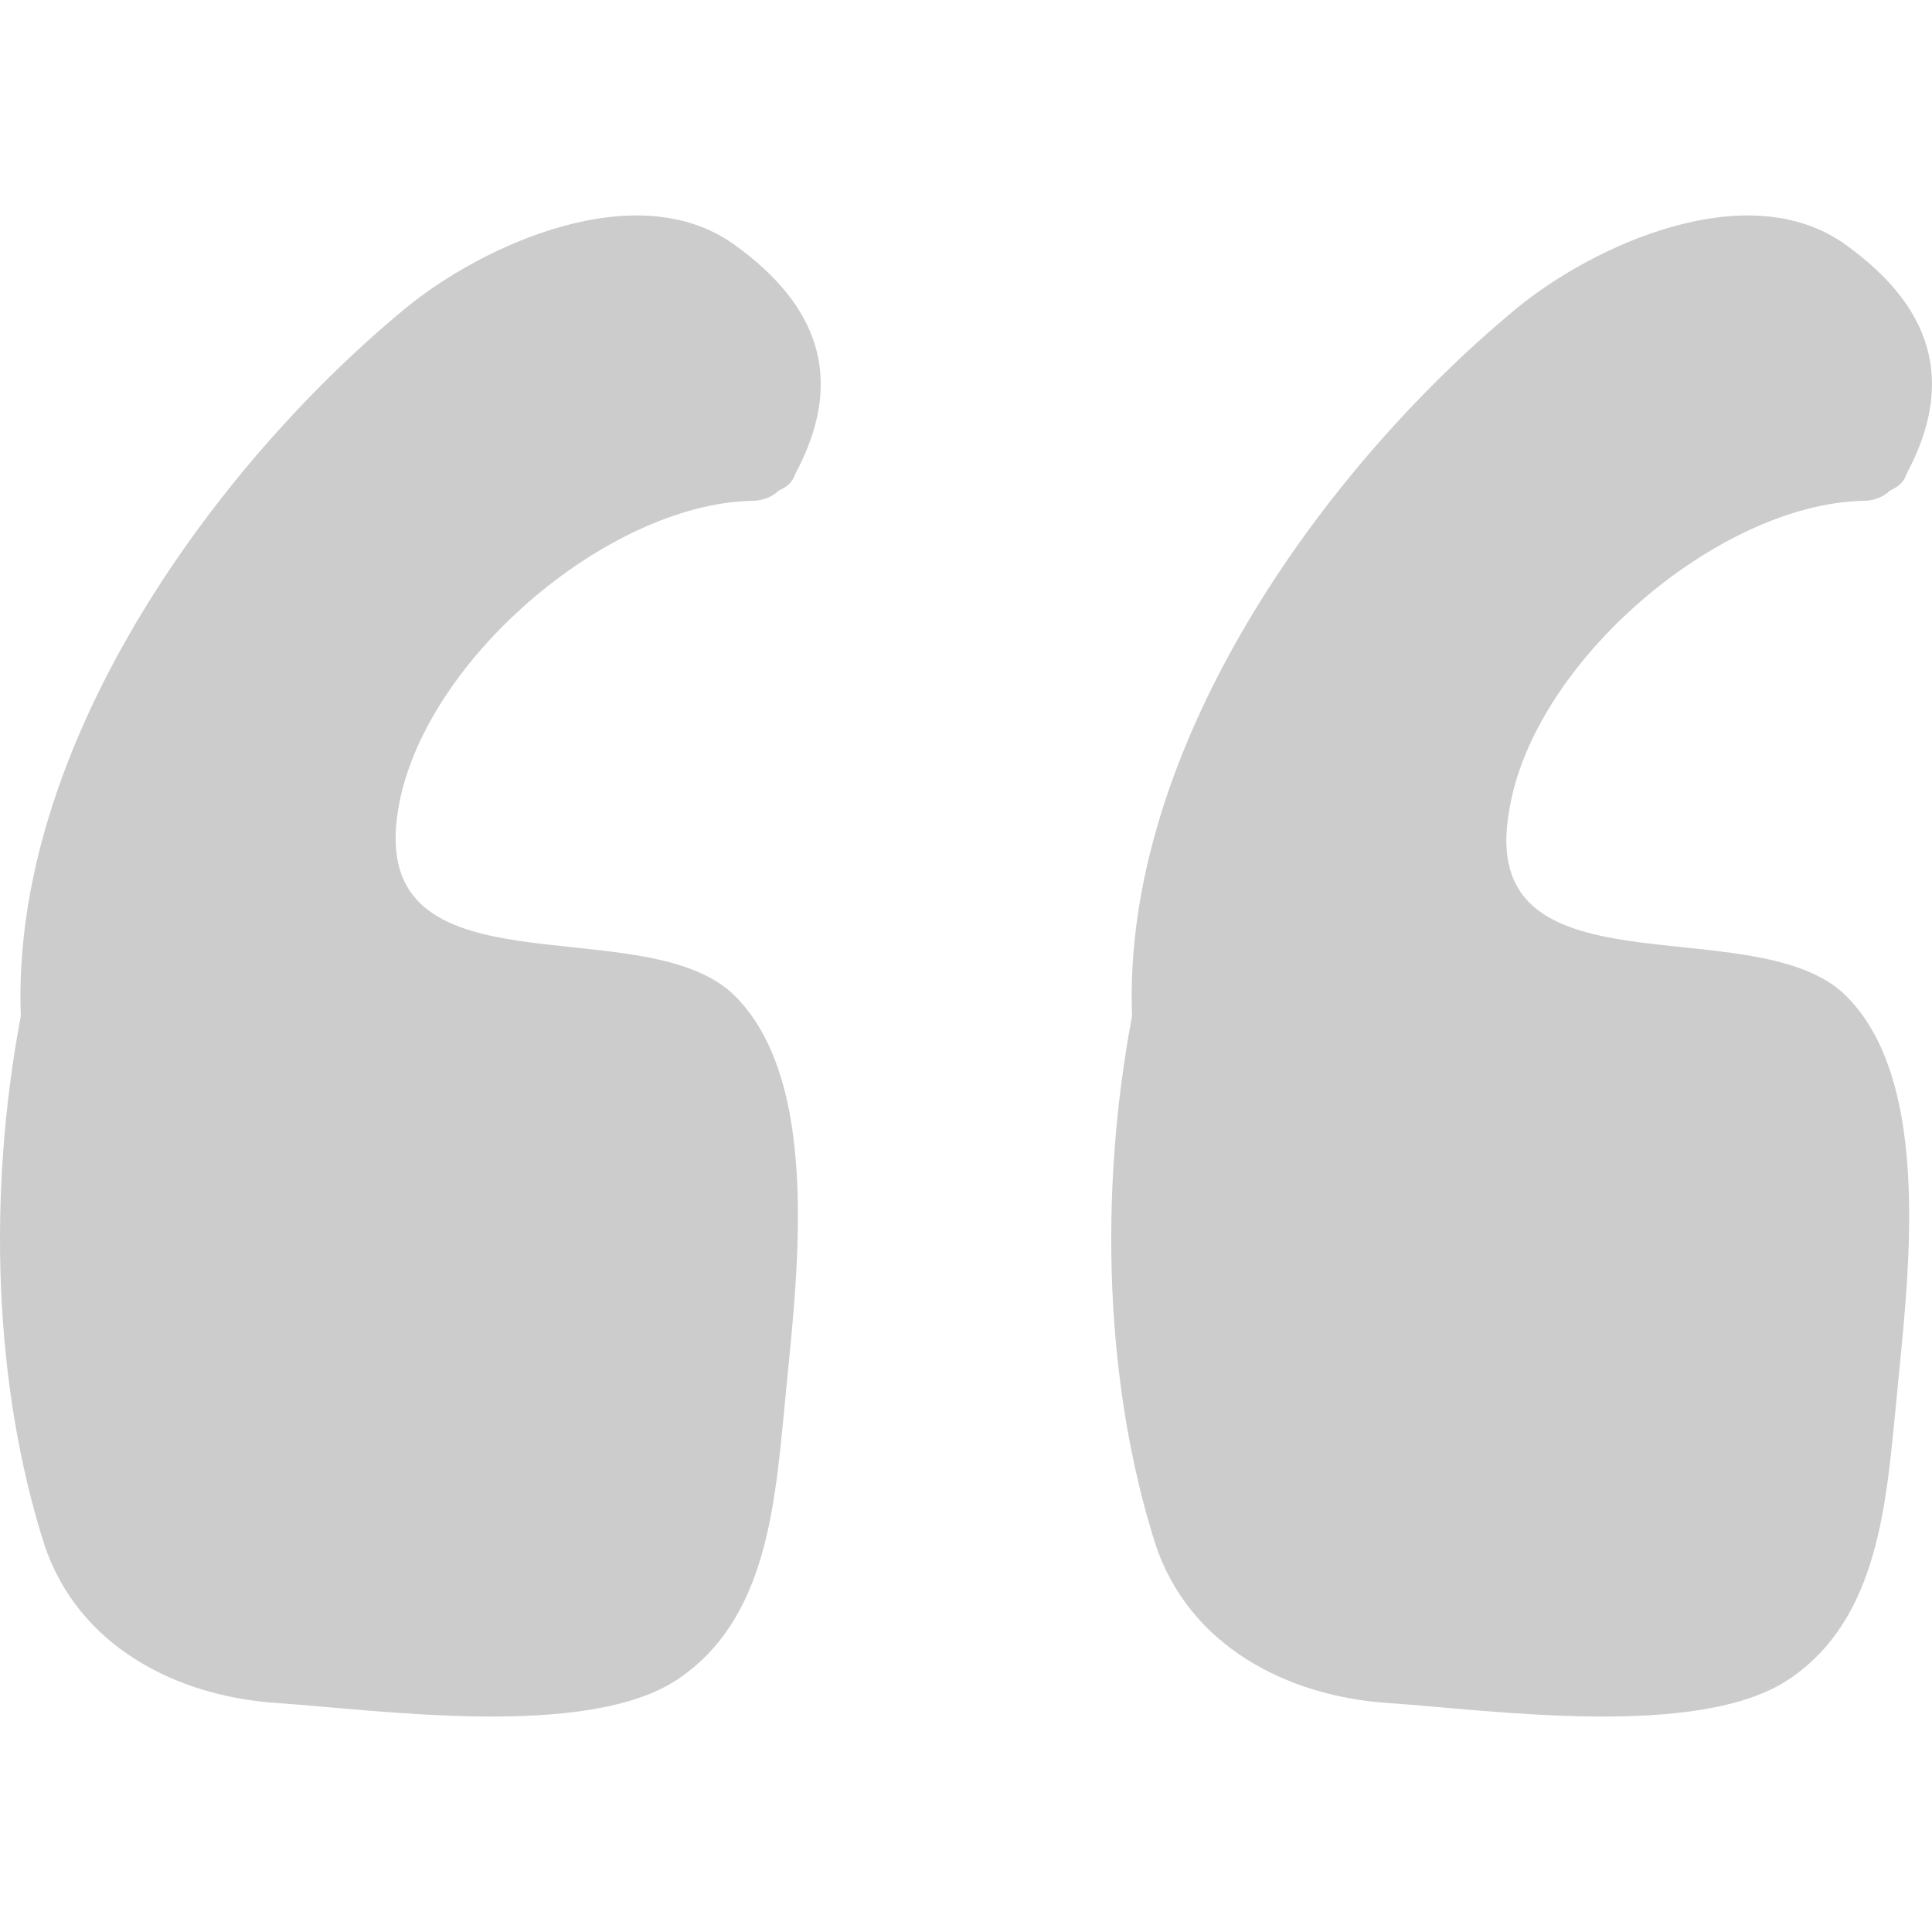
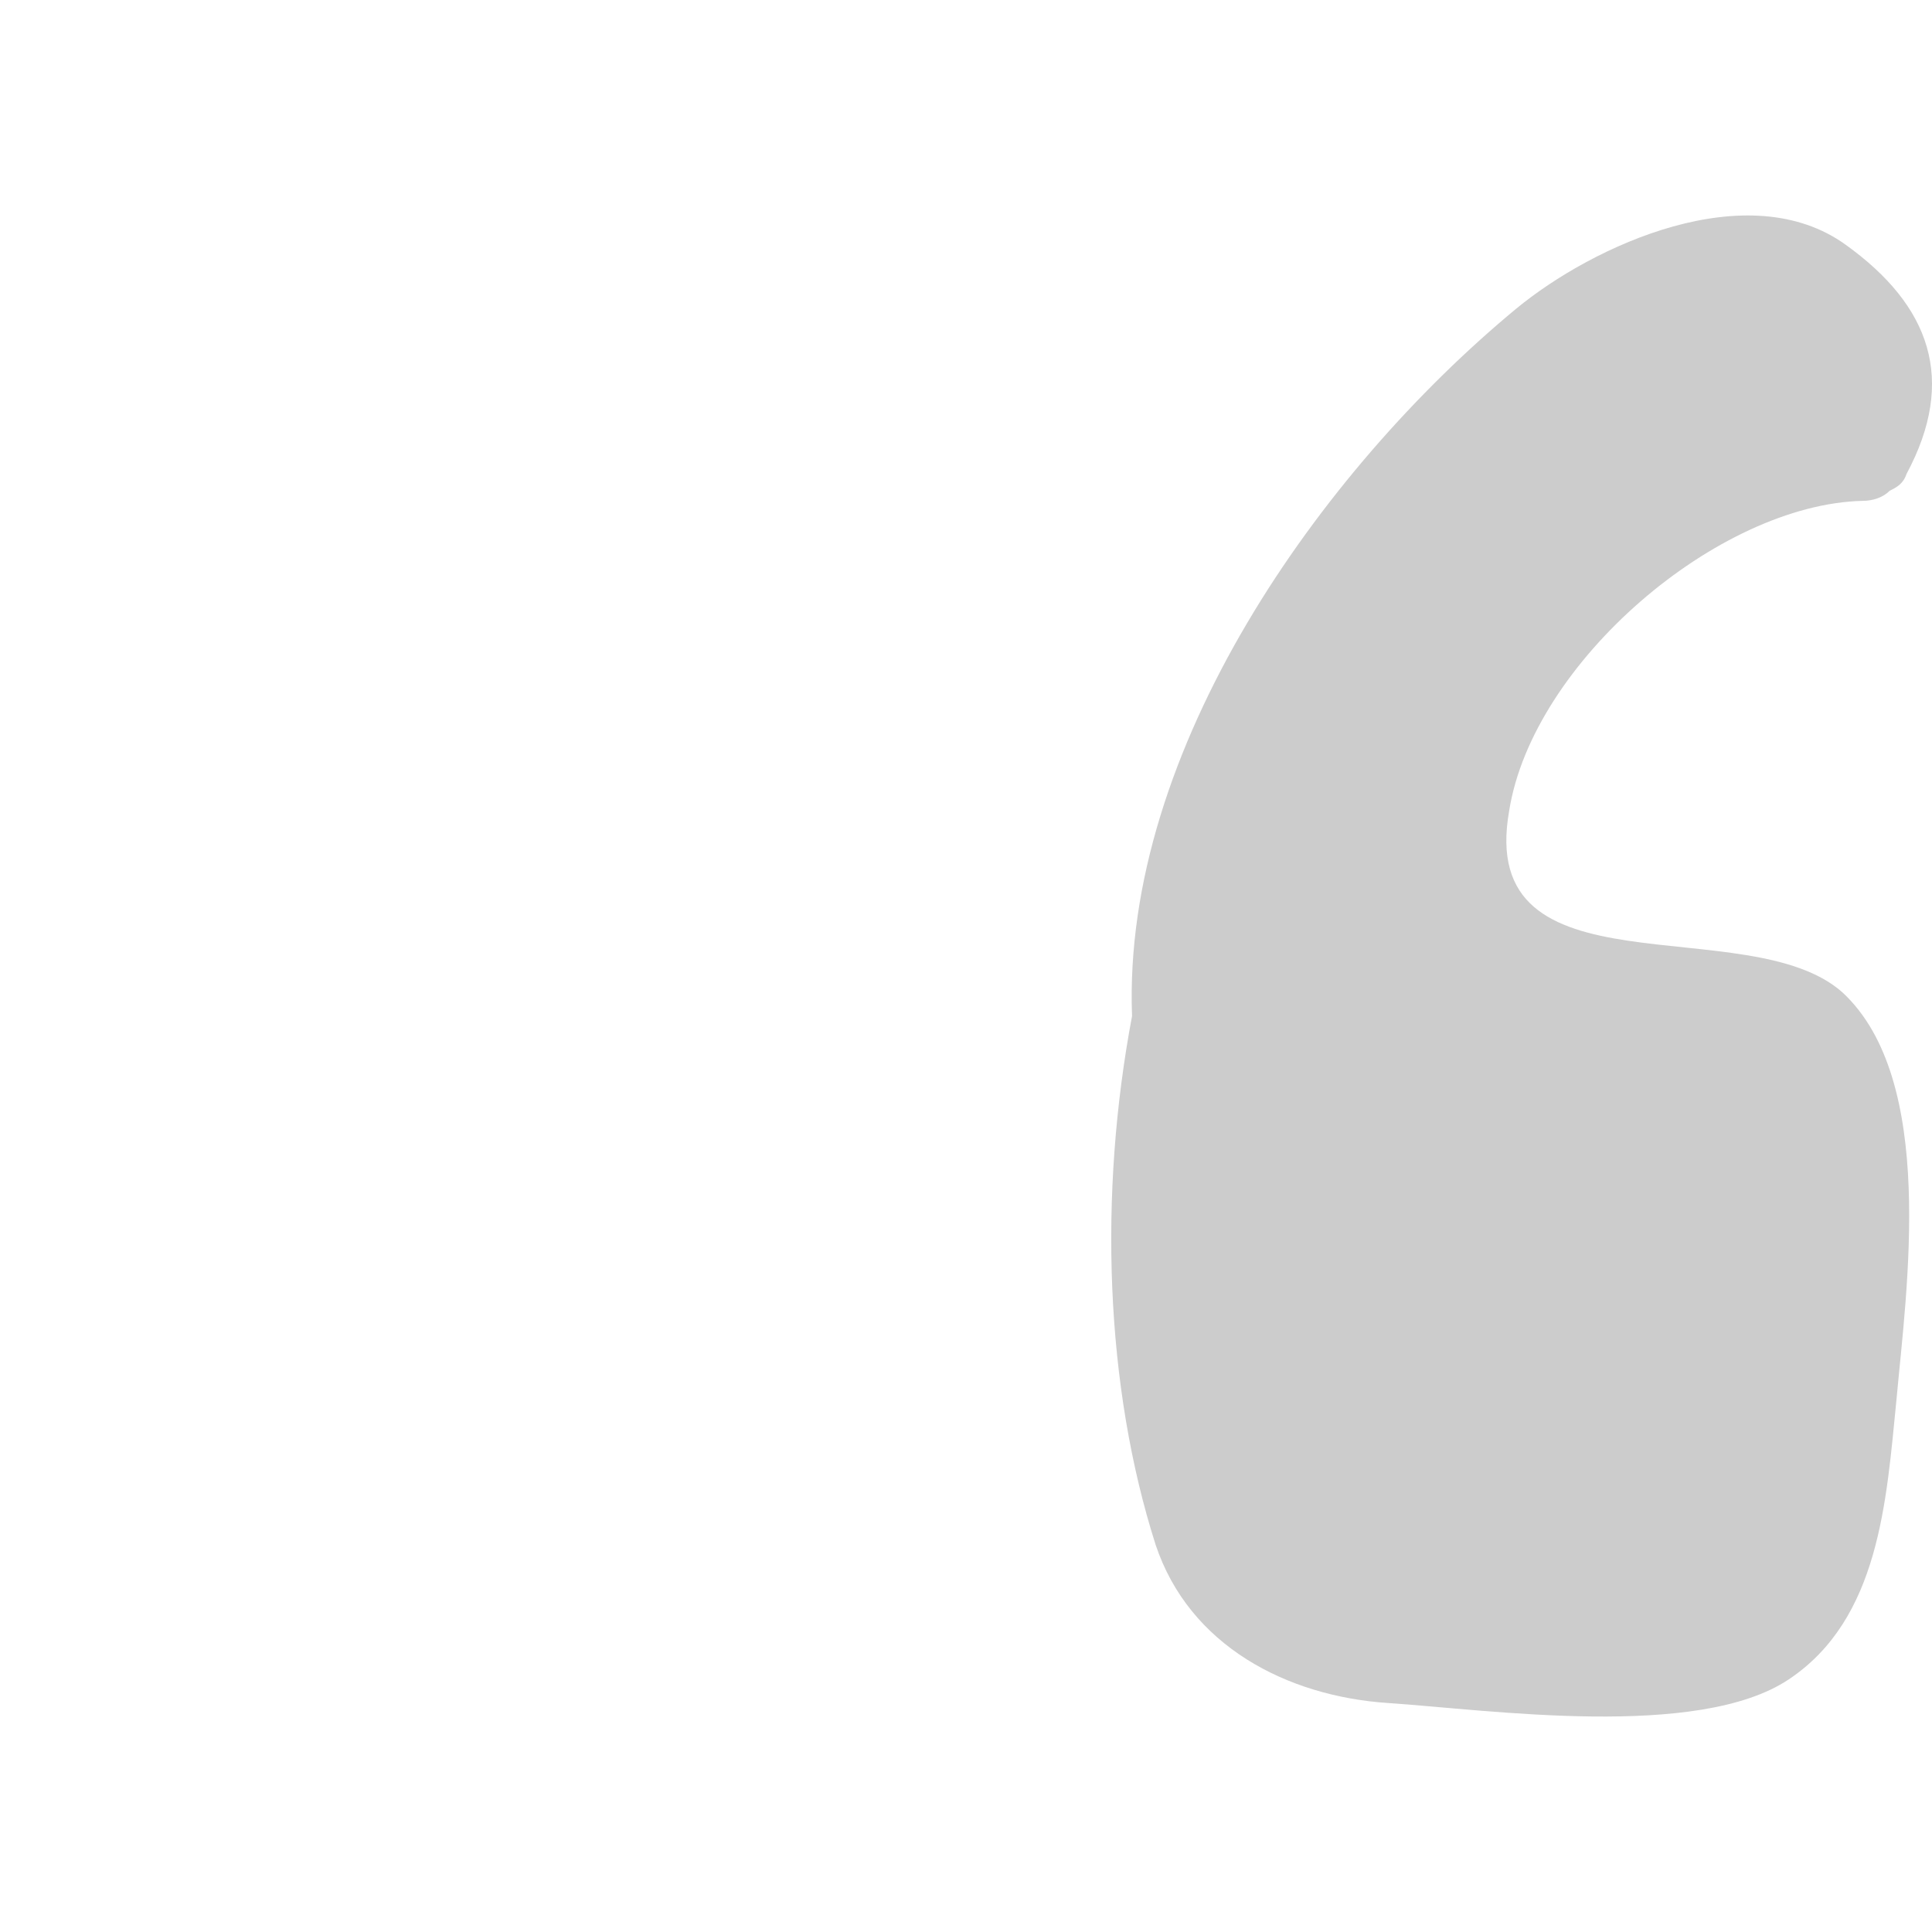
<svg xmlns="http://www.w3.org/2000/svg" id="Capa_1" width="351.128" height="351.128" viewBox="0 0 351.128 351.128" style="enable-background:new 0 0 351.128 351.128;">
-   <path fill="#ccc" d="M72.326 147.33c4.284-26.928 37.944-55.692 64.26-56.304 1.836.0 3.672-.612 4.896-1.836 1.224-.612 2.448-1.224 3.06-3.06 9.18-17.136 4.284-30.6-11.016-41.616-17.748-12.852-45.9.0-59.976 11.628C38.054 85.518 1.946 136.313 3.782 184.662c-6.12 32.437-4.896 67.32 4.284 96.084 6.12 18.36 23.868 27.54 42.228 28.764 18.36 1.225 56.304 6.732 72.828-4.283 16.524-11.017 17.748-32.437 19.584-50.796 1.836-20.196 7.344-58.141-9.792-74.053C115.778 165.078 66.818 181.602 72.326 147.33z" />
  <path fill="#ccc" d="M274.286 147.33c4.284-26.928 37.943-55.692 64.26-56.304 1.836.0 3.672-.612 4.896-1.836 1.225-.612 2.448-1.224 3.061-3.06 9.18-17.136 4.284-30.6-11.016-41.616-17.748-12.852-45.9.0-59.977 11.628-35.496 29.376-71.604 80.172-69.768 128.52-6.12 32.437-4.896 67.32 4.283 96.084 6.12 18.36 23.868 27.54 42.229 28.764 18.36 1.225 56.304 6.732 72.828-4.283 16.523-11.017 17.748-32.437 19.584-50.796 1.836-20.196 7.344-58.141-9.792-74.053C317.738 165.078 268.166 181.602 274.286 147.33z" />
</svg>